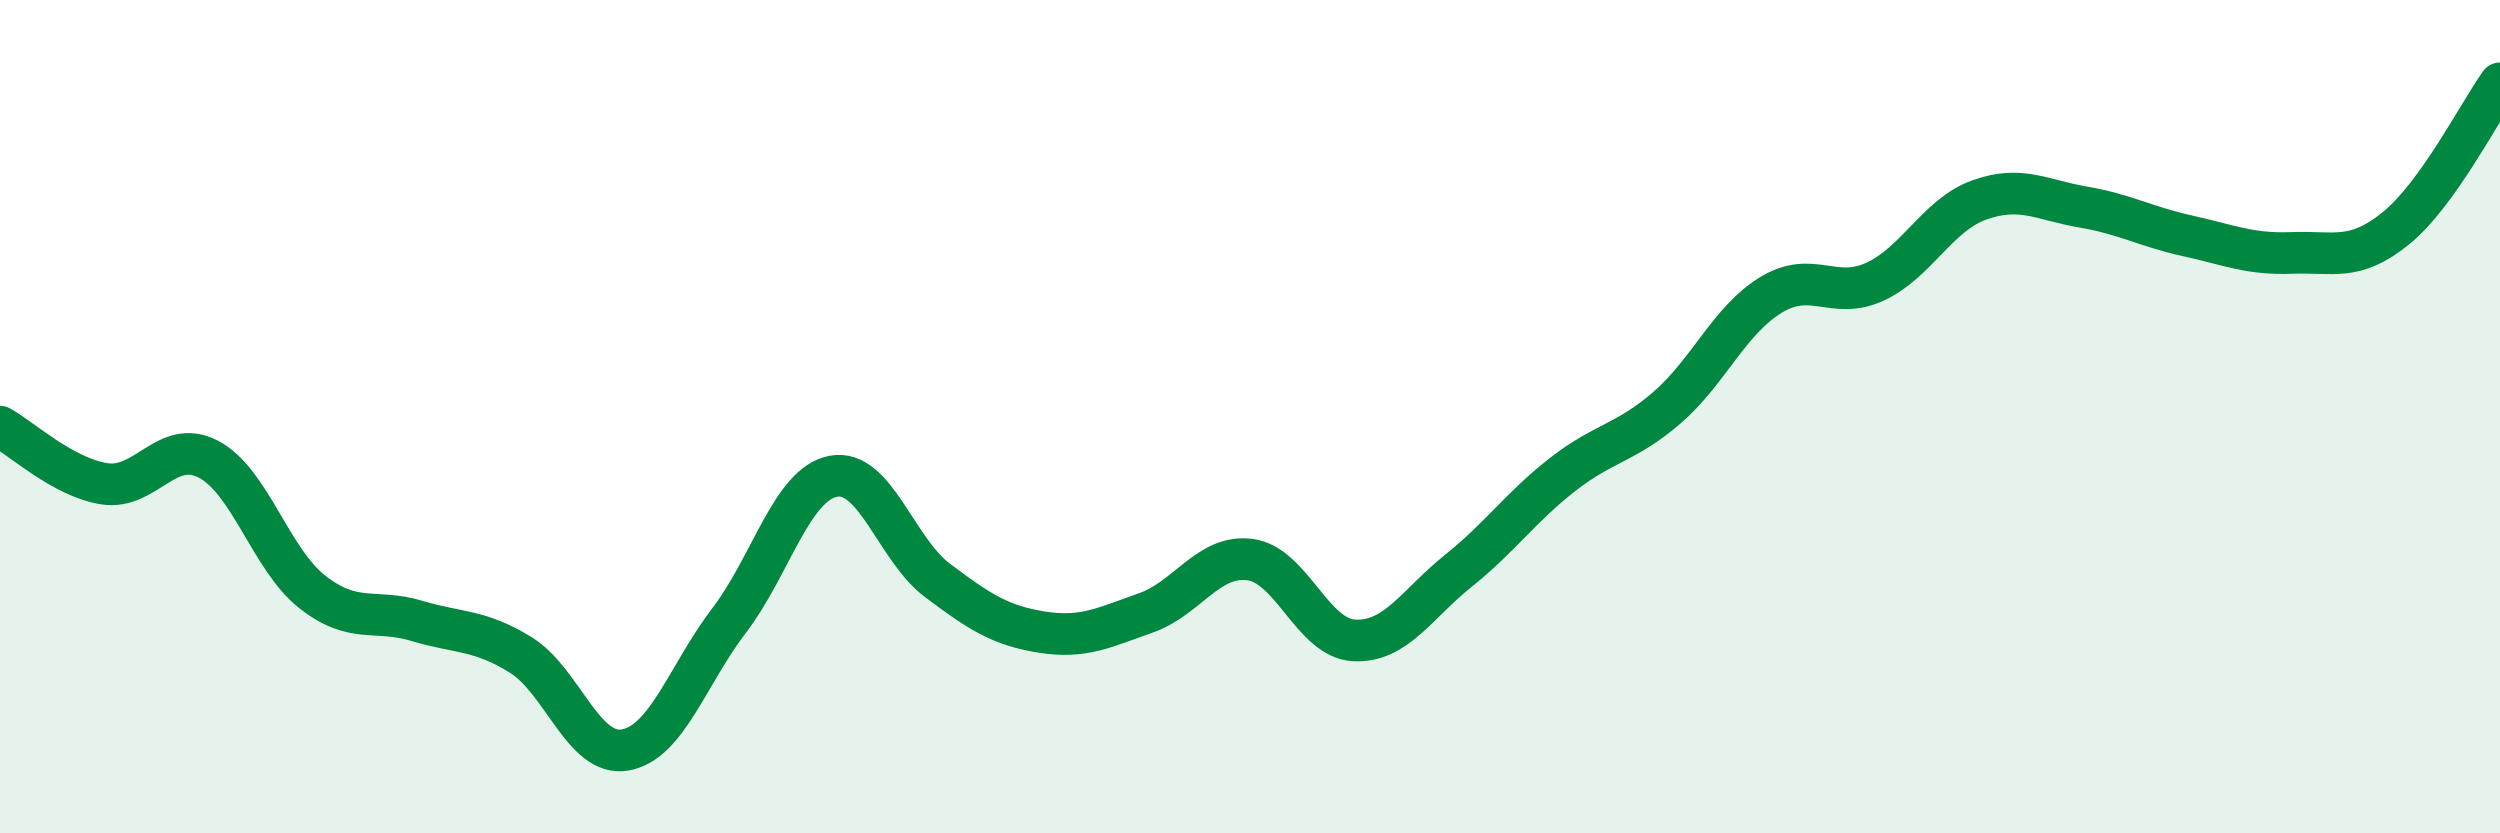
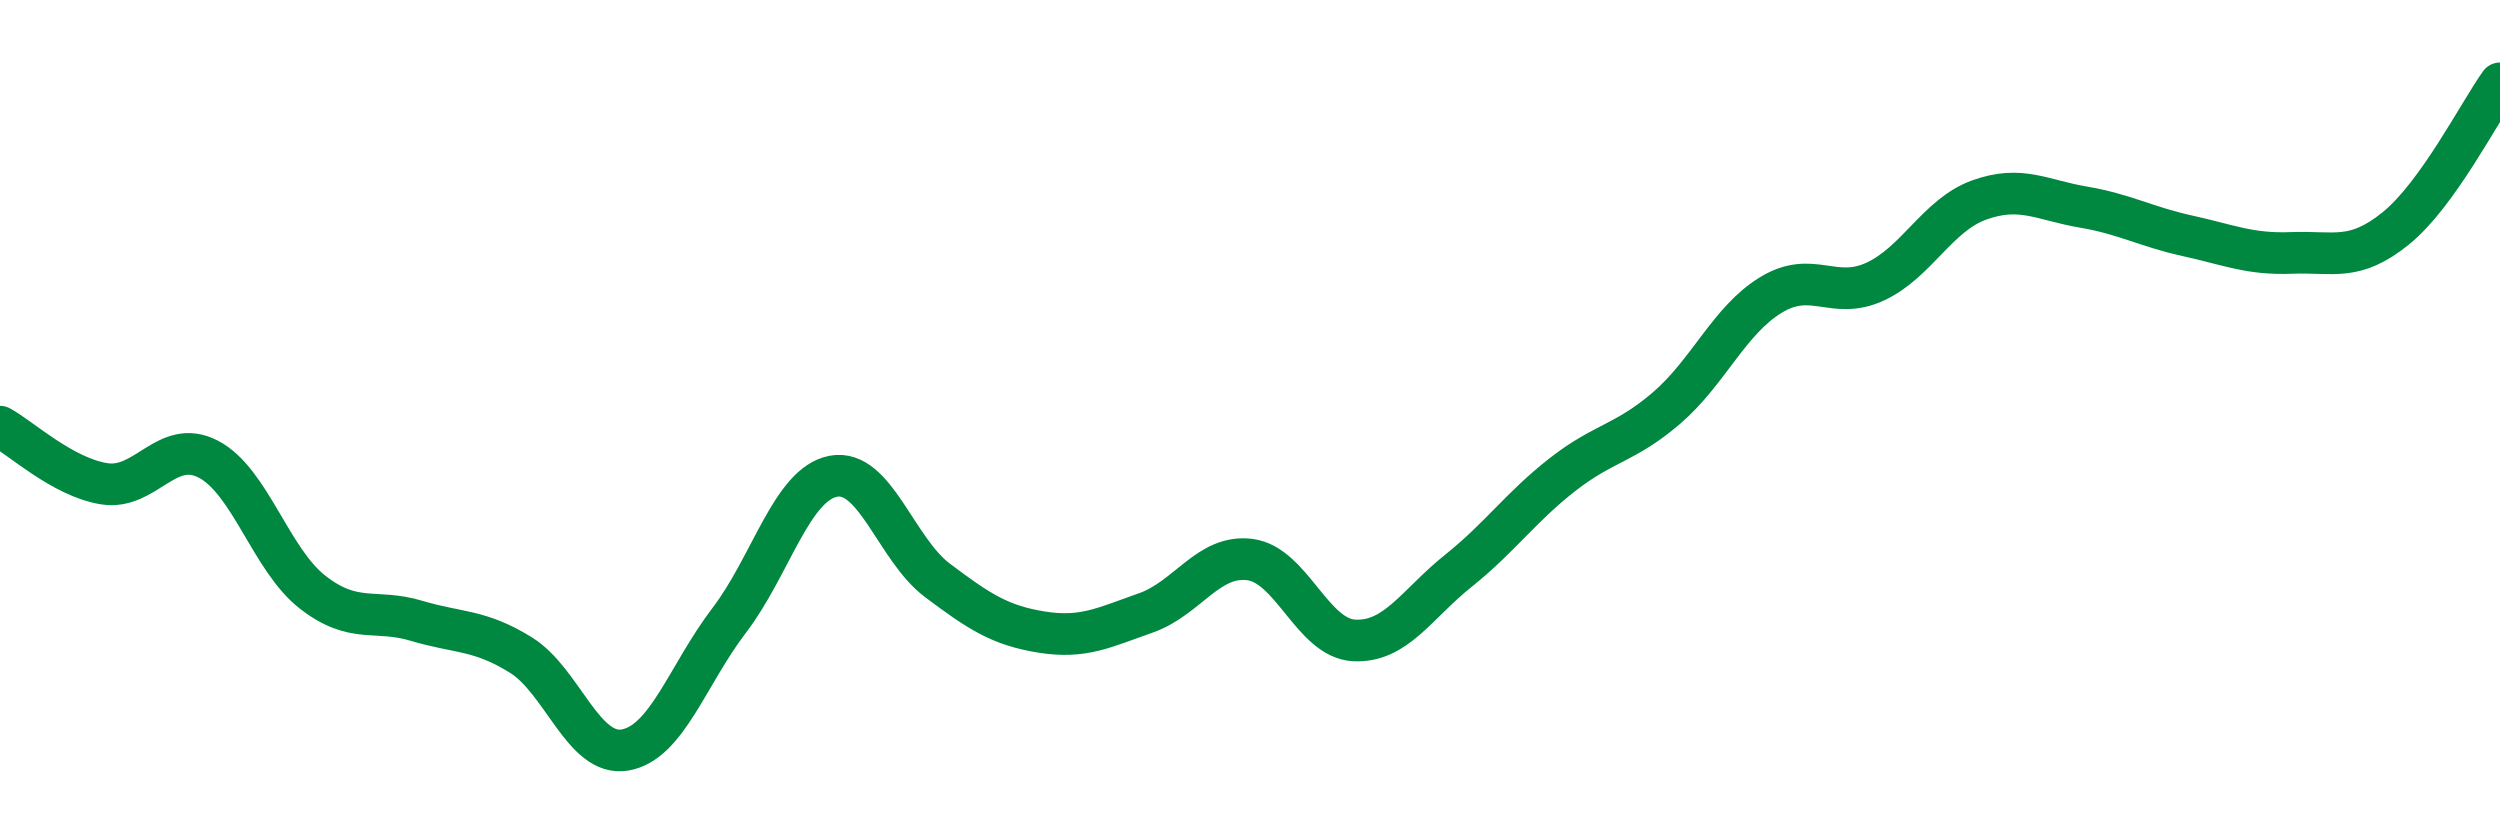
<svg xmlns="http://www.w3.org/2000/svg" width="60" height="20" viewBox="0 0 60 20">
-   <path d="M 0,10.24 C 0.5,10.51 1.5,11.45 2.5,11.61 C 3.5,11.77 4,10.5 5,11.02 C 6,11.54 6.5,13.43 7.5,14.21 C 8.5,14.99 9,14.6 10,14.9 C 11,15.2 11.5,15.1 12.5,15.72 C 13.5,16.34 14,18.17 15,18 C 16,17.83 16.5,16.2 17.5,14.89 C 18.5,13.58 19,11.62 20,11.43 C 21,11.24 21.5,13.18 22.5,13.93 C 23.5,14.68 24,15.01 25,15.17 C 26,15.33 26.5,15.06 27.5,14.71 C 28.5,14.36 29,13.3 30,13.43 C 31,13.56 31.5,15.32 32.5,15.37 C 33.5,15.42 34,14.5 35,13.7 C 36,12.9 36.5,12.17 37.5,11.39 C 38.5,10.61 39,10.65 40,9.79 C 41,8.93 41.5,7.69 42.5,7.08 C 43.5,6.47 44,7.22 45,6.76 C 46,6.3 46.5,5.16 47.5,4.8 C 48.5,4.44 49,4.8 50,4.97 C 51,5.14 51.5,5.44 52.5,5.66 C 53.5,5.88 54,6.11 55,6.07 C 56,6.03 56.5,6.29 57.5,5.48 C 58.5,4.67 59.5,2.7 60,2L60 20L0 20Z" fill="#008740" opacity="0.1" stroke-linecap="round" stroke-linejoin="round" />
  <path d="M 0,10.24 C 0.5,10.51 1.5,11.45 2.5,11.61 C 3.5,11.77 4,10.5 5,11.02 C 6,11.54 6.5,13.43 7.5,14.21 C 8.5,14.99 9,14.6 10,14.9 C 11,15.2 11.5,15.1 12.5,15.72 C 13.5,16.34 14,18.17 15,18 C 16,17.83 16.5,16.2 17.5,14.89 C 18.5,13.58 19,11.62 20,11.43 C 21,11.24 21.5,13.18 22.5,13.93 C 23.5,14.68 24,15.01 25,15.17 C 26,15.33 26.5,15.06 27.5,14.71 C 28.5,14.36 29,13.3 30,13.43 C 31,13.56 31.5,15.32 32.5,15.37 C 33.5,15.42 34,14.5 35,13.7 C 36,12.9 36.5,12.17 37.5,11.39 C 38.5,10.61 39,10.65 40,9.79 C 41,8.93 41.5,7.69 42.5,7.08 C 43.5,6.47 44,7.22 45,6.76 C 46,6.3 46.5,5.16 47.5,4.8 C 48.5,4.44 49,4.8 50,4.97 C 51,5.14 51.5,5.44 52.5,5.66 C 53.5,5.88 54,6.11 55,6.07 C 56,6.03 56.5,6.29 57.5,5.48 C 58.5,4.67 59.5,2.7 60,2" stroke="#008740" stroke-width="1" fill="none" stroke-linecap="round" stroke-linejoin="round" />
</svg>